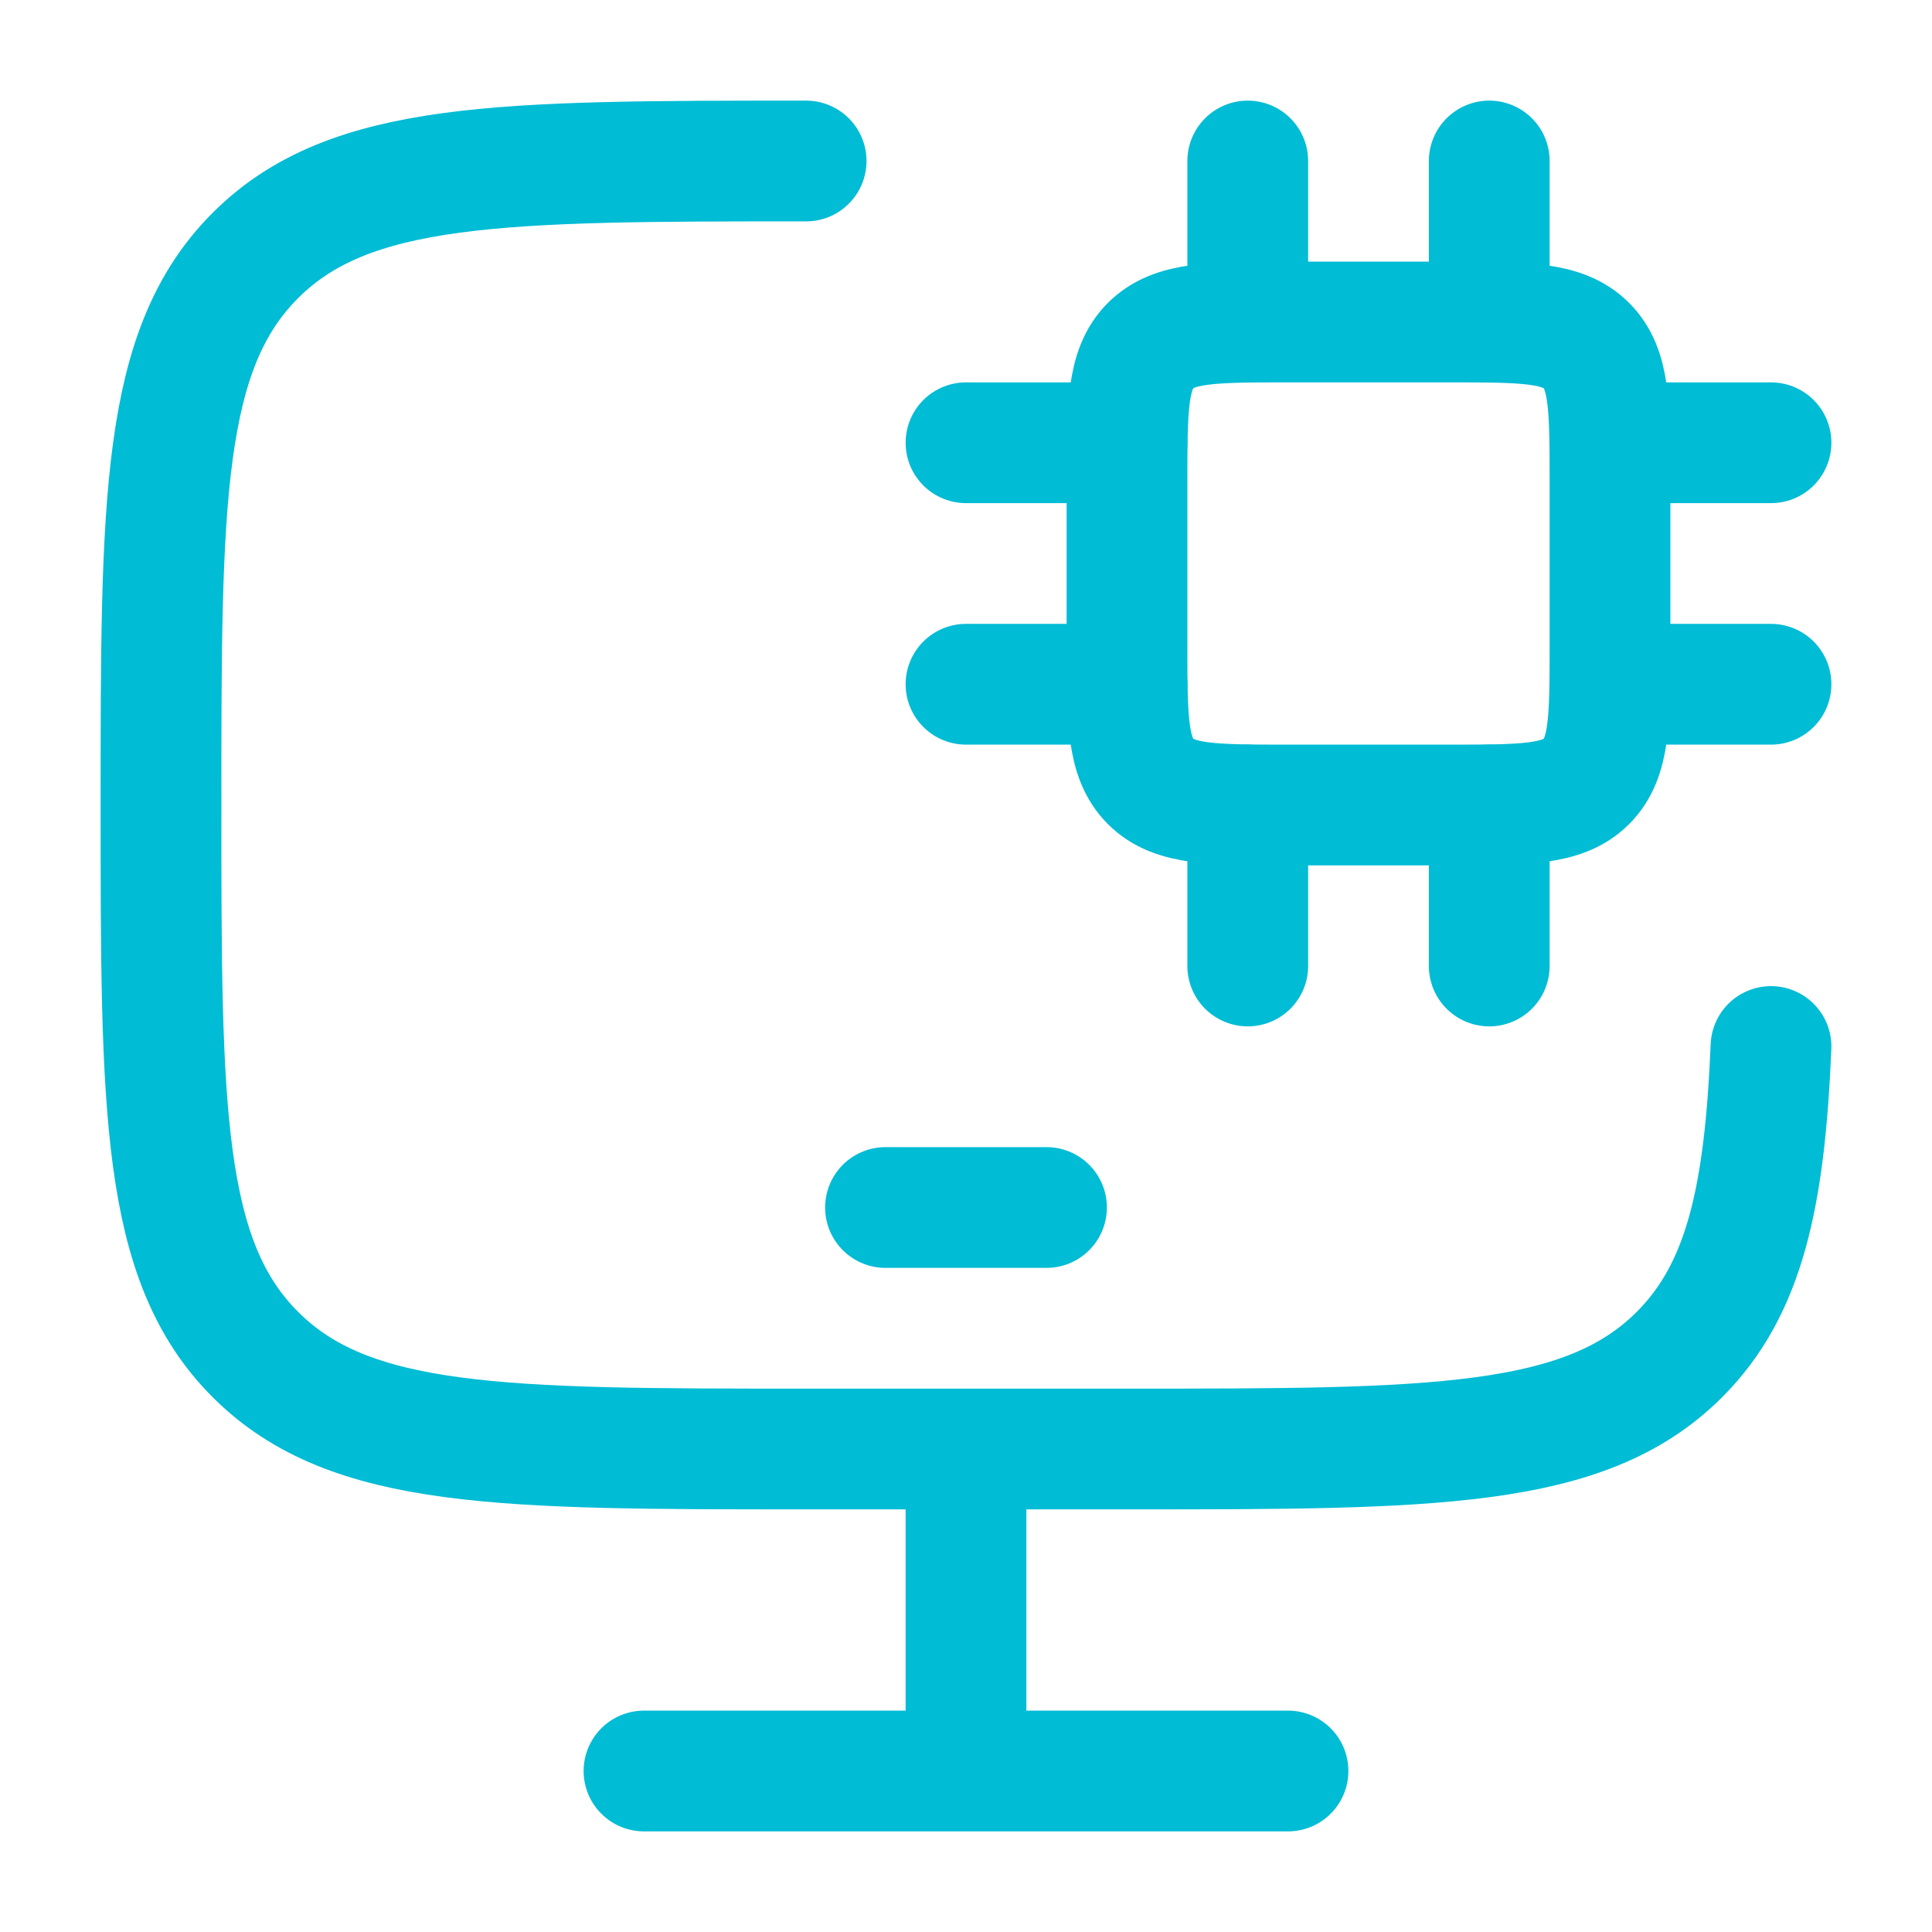
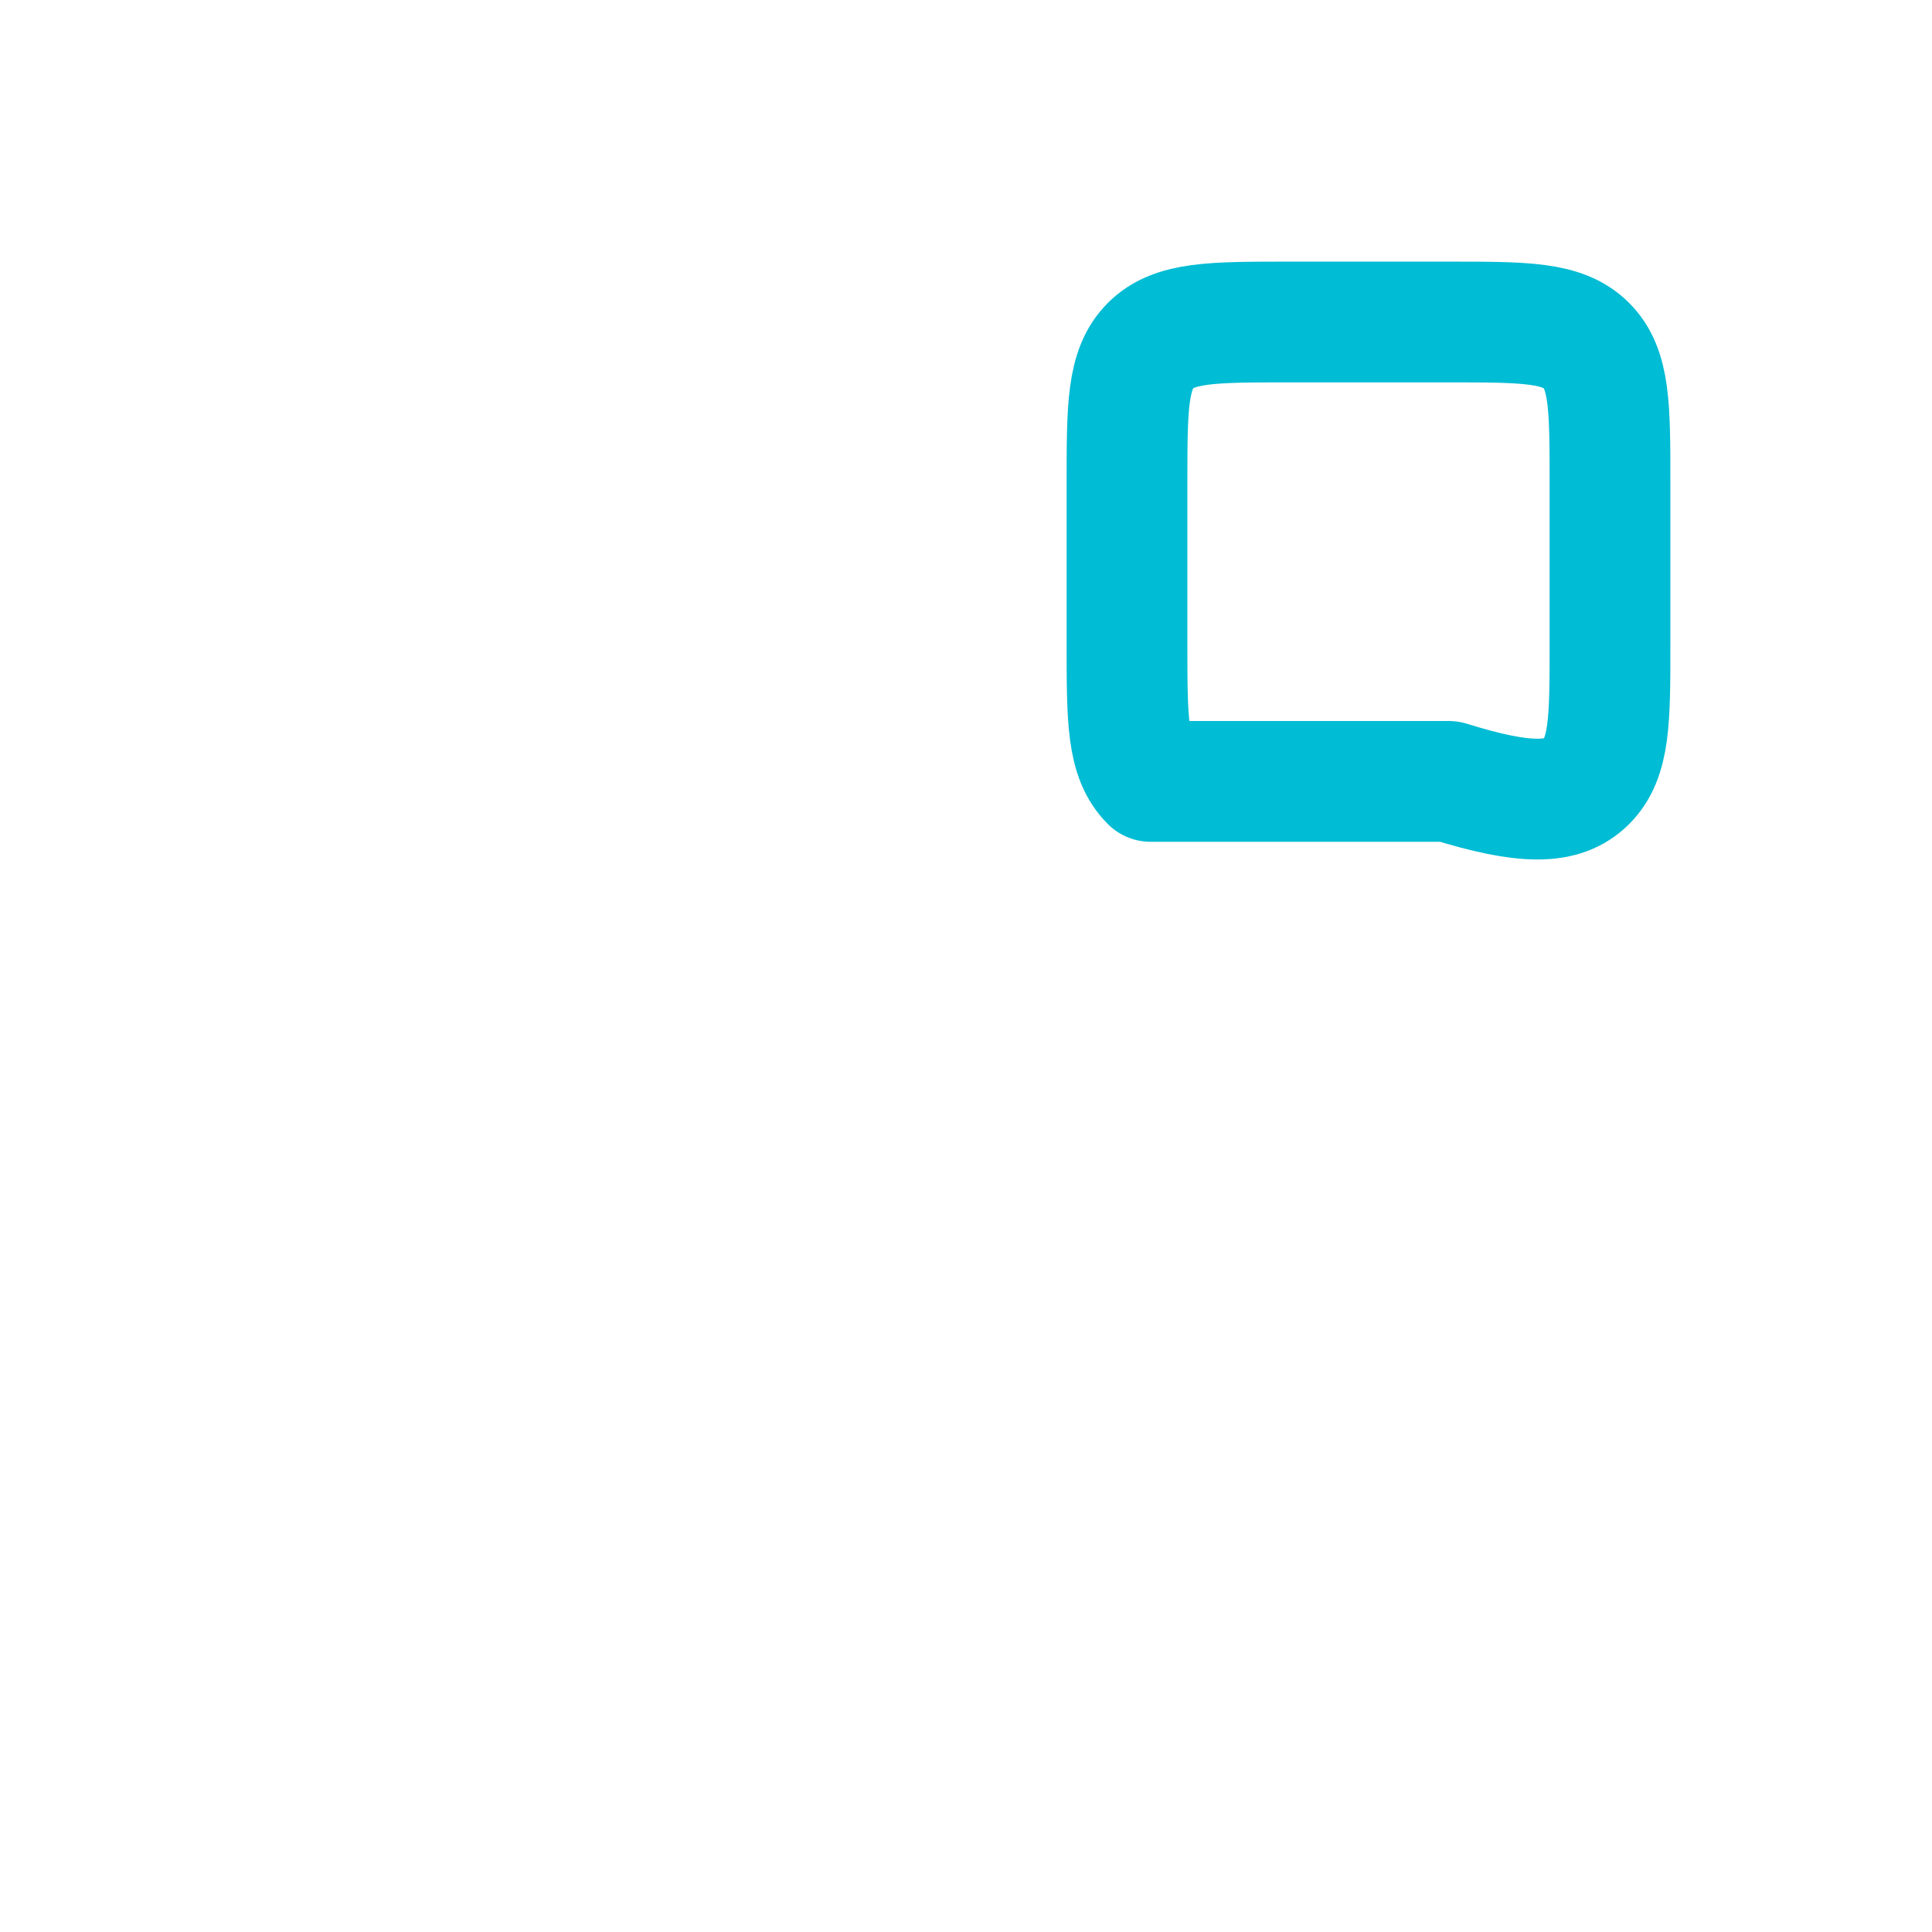
<svg xmlns="http://www.w3.org/2000/svg" viewBox="0 0 24 24" width="48" height="48" color="#00bcd4" fill="none">
-   <path d="M10.014 2C6.236 2 4.347 2 3.174 3.172C2 4.343 2 6.229 2 10C2 13.771 2 15.657 3.174 16.828C4.347 18 6.236 18 10.014 18H14.021C17.799 18 19.688 18 20.861 16.828C21.671 16.02 21.922 14.872 22 13" stroke="#00bcd4" stroke-width="1.5" stroke-linecap="round" />
-   <path d="M12 18V22" stroke="#00bcd4" stroke-width="1.5" />
-   <path d="M8 22H16" stroke="#00bcd4" stroke-width="1.5" stroke-linecap="round" />
-   <path d="M11 15H13" stroke="#00bcd4" stroke-width="1.5" stroke-linecap="round" stroke-linejoin="round" />
-   <path d="M18 4H16C15.057 4 14.586 4 14.293 4.293C14 4.586 14 5.057 14 6V8C14 8.943 14 9.414 14.293 9.707C14.586 10 15.057 10 16 10H18C18.943 10 19.414 10 19.707 9.707C20 9.414 20 8.943 20 8V6C20 5.057 20 4.586 19.707 4.293C19.414 4 18.943 4 18 4Z" stroke="#00bcd4" stroke-width="1.5" stroke-linecap="round" stroke-linejoin="round" />
-   <path d="M15.5 10V12M18.5 10V12M15.5 2V4M18.5 2V4M14 5.5H12M14 8.5H12M22 5.5H20M22 8.5H20" stroke="#00bcd4" stroke-width="1.5" stroke-linecap="round" stroke-linejoin="round" />
+   <path d="M18 4H16C15.057 4 14.586 4 14.293 4.293C14 4.586 14 5.057 14 6V8C14 8.943 14 9.414 14.293 9.707H18C18.943 10 19.414 10 19.707 9.707C20 9.414 20 8.943 20 8V6C20 5.057 20 4.586 19.707 4.293C19.414 4 18.943 4 18 4Z" stroke="#00bcd4" stroke-width="1.5" stroke-linecap="round" stroke-linejoin="round" />
</svg>